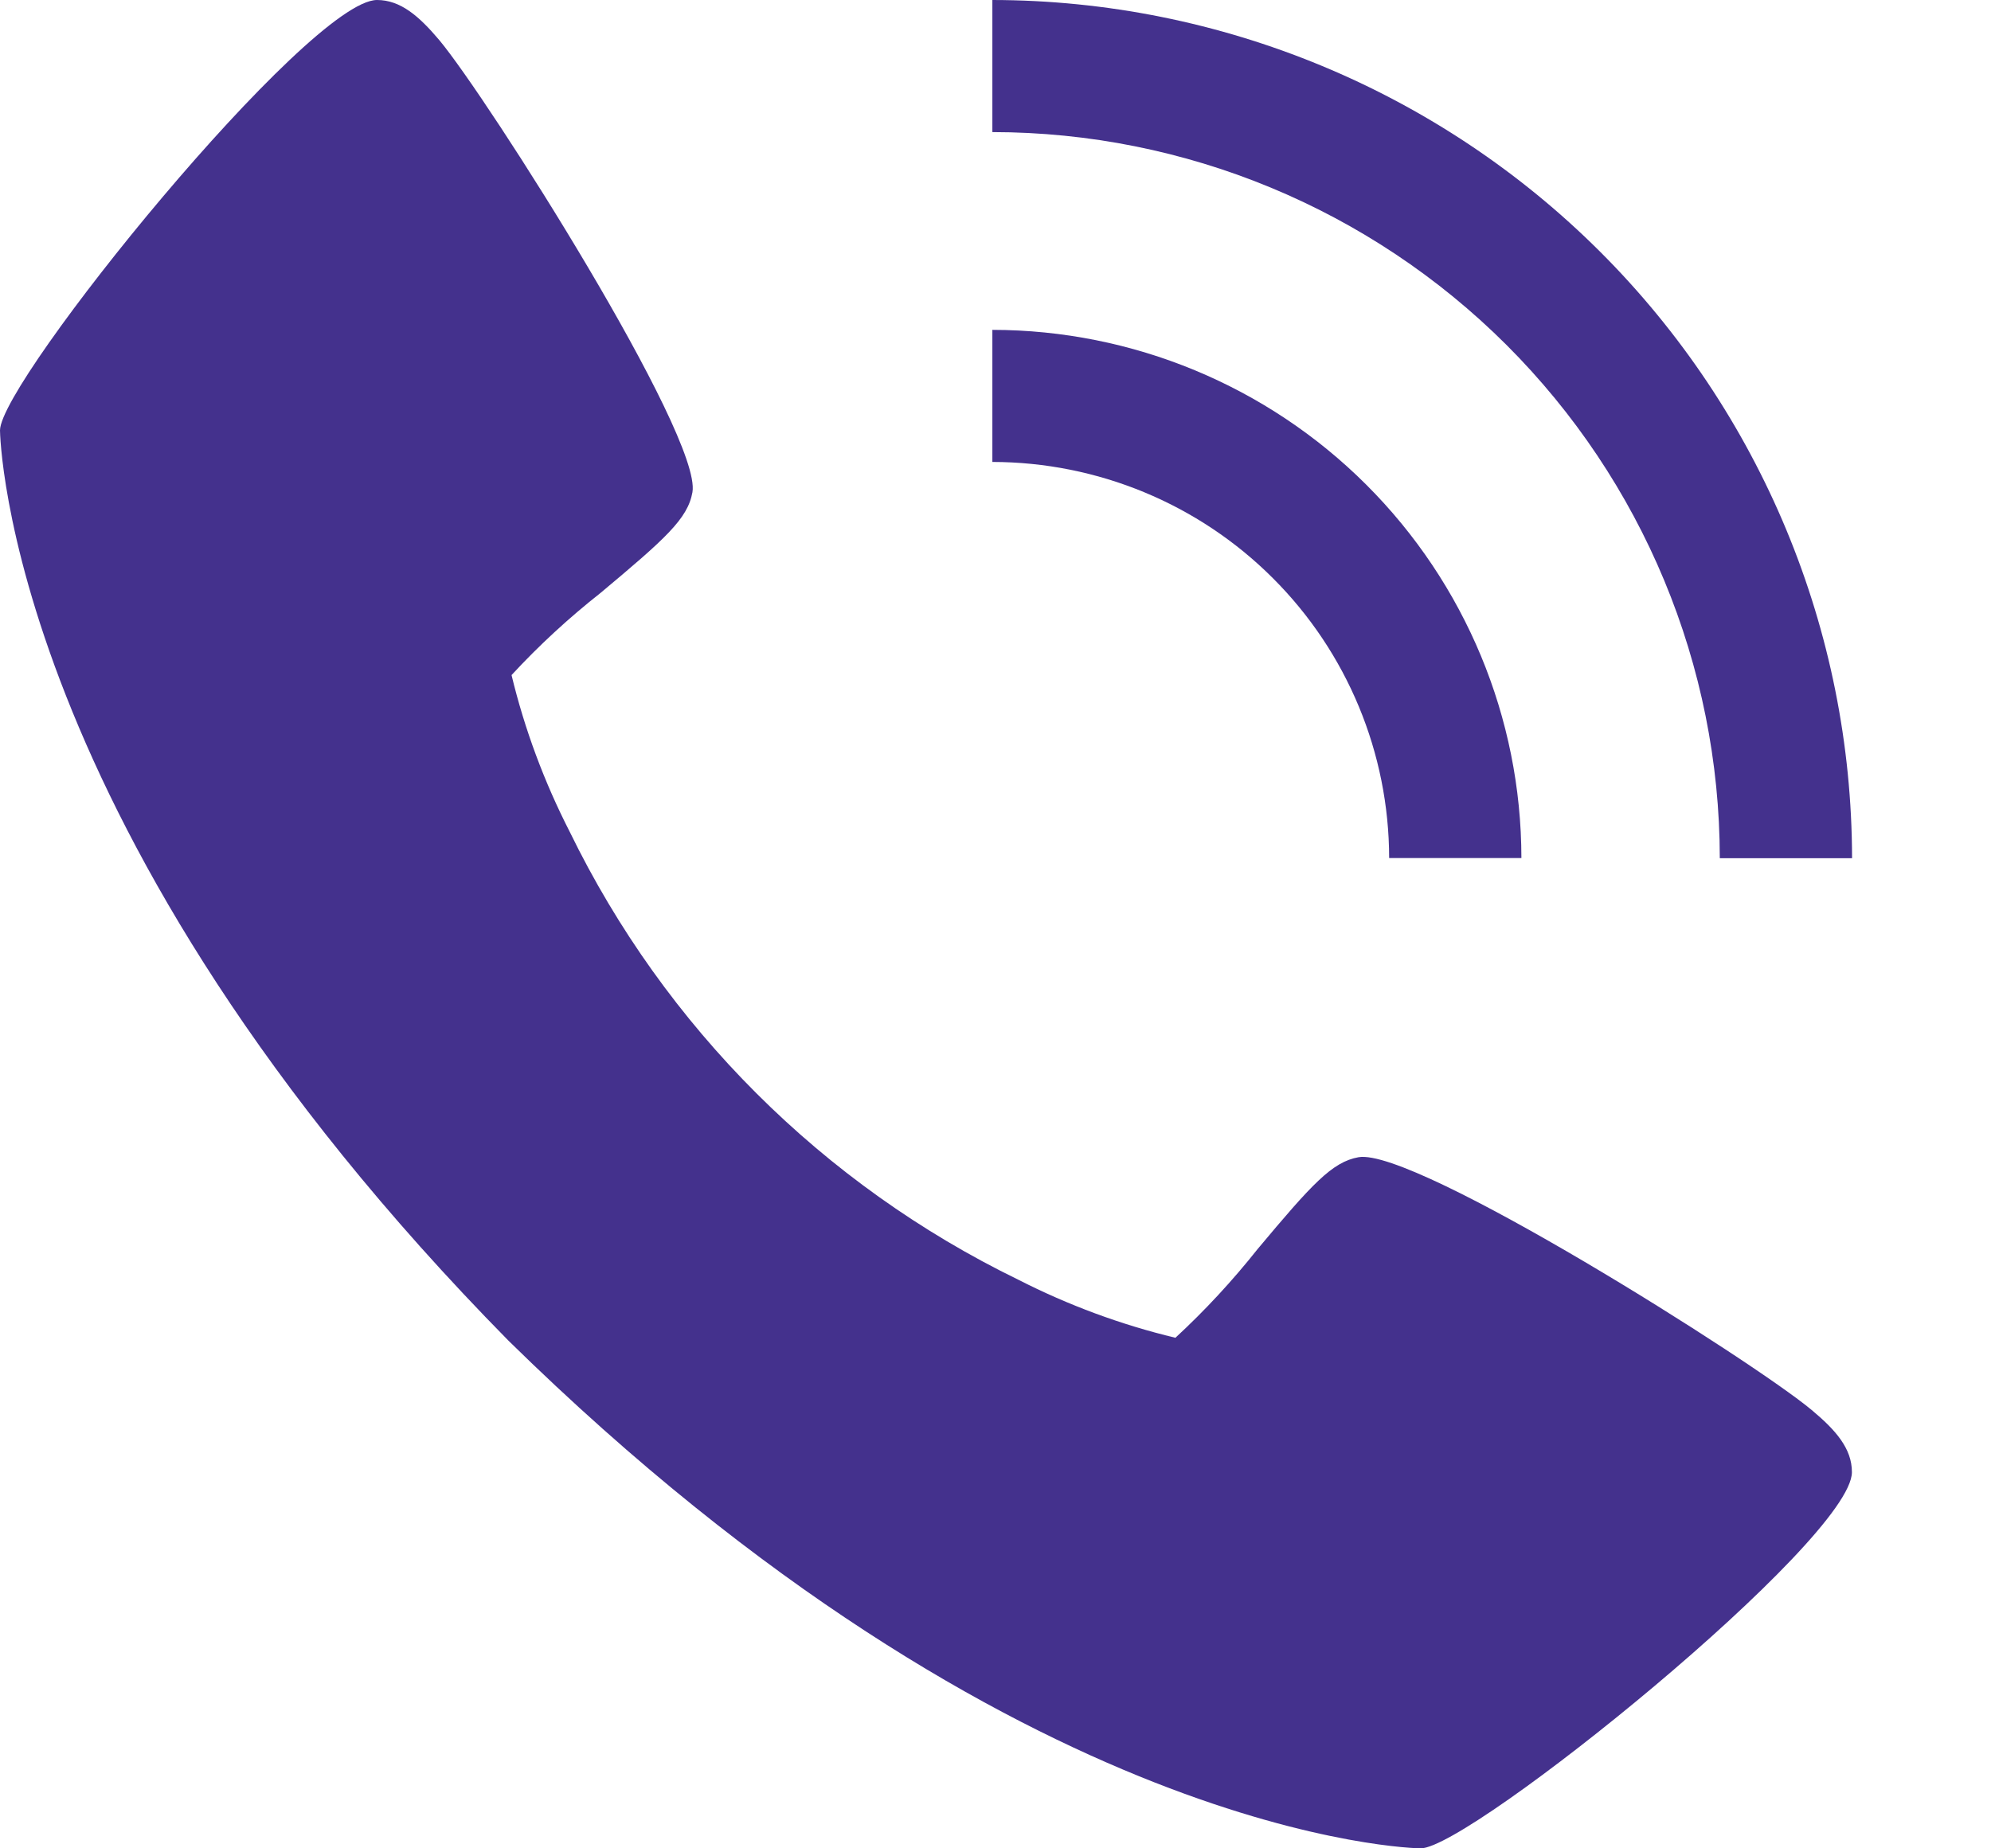
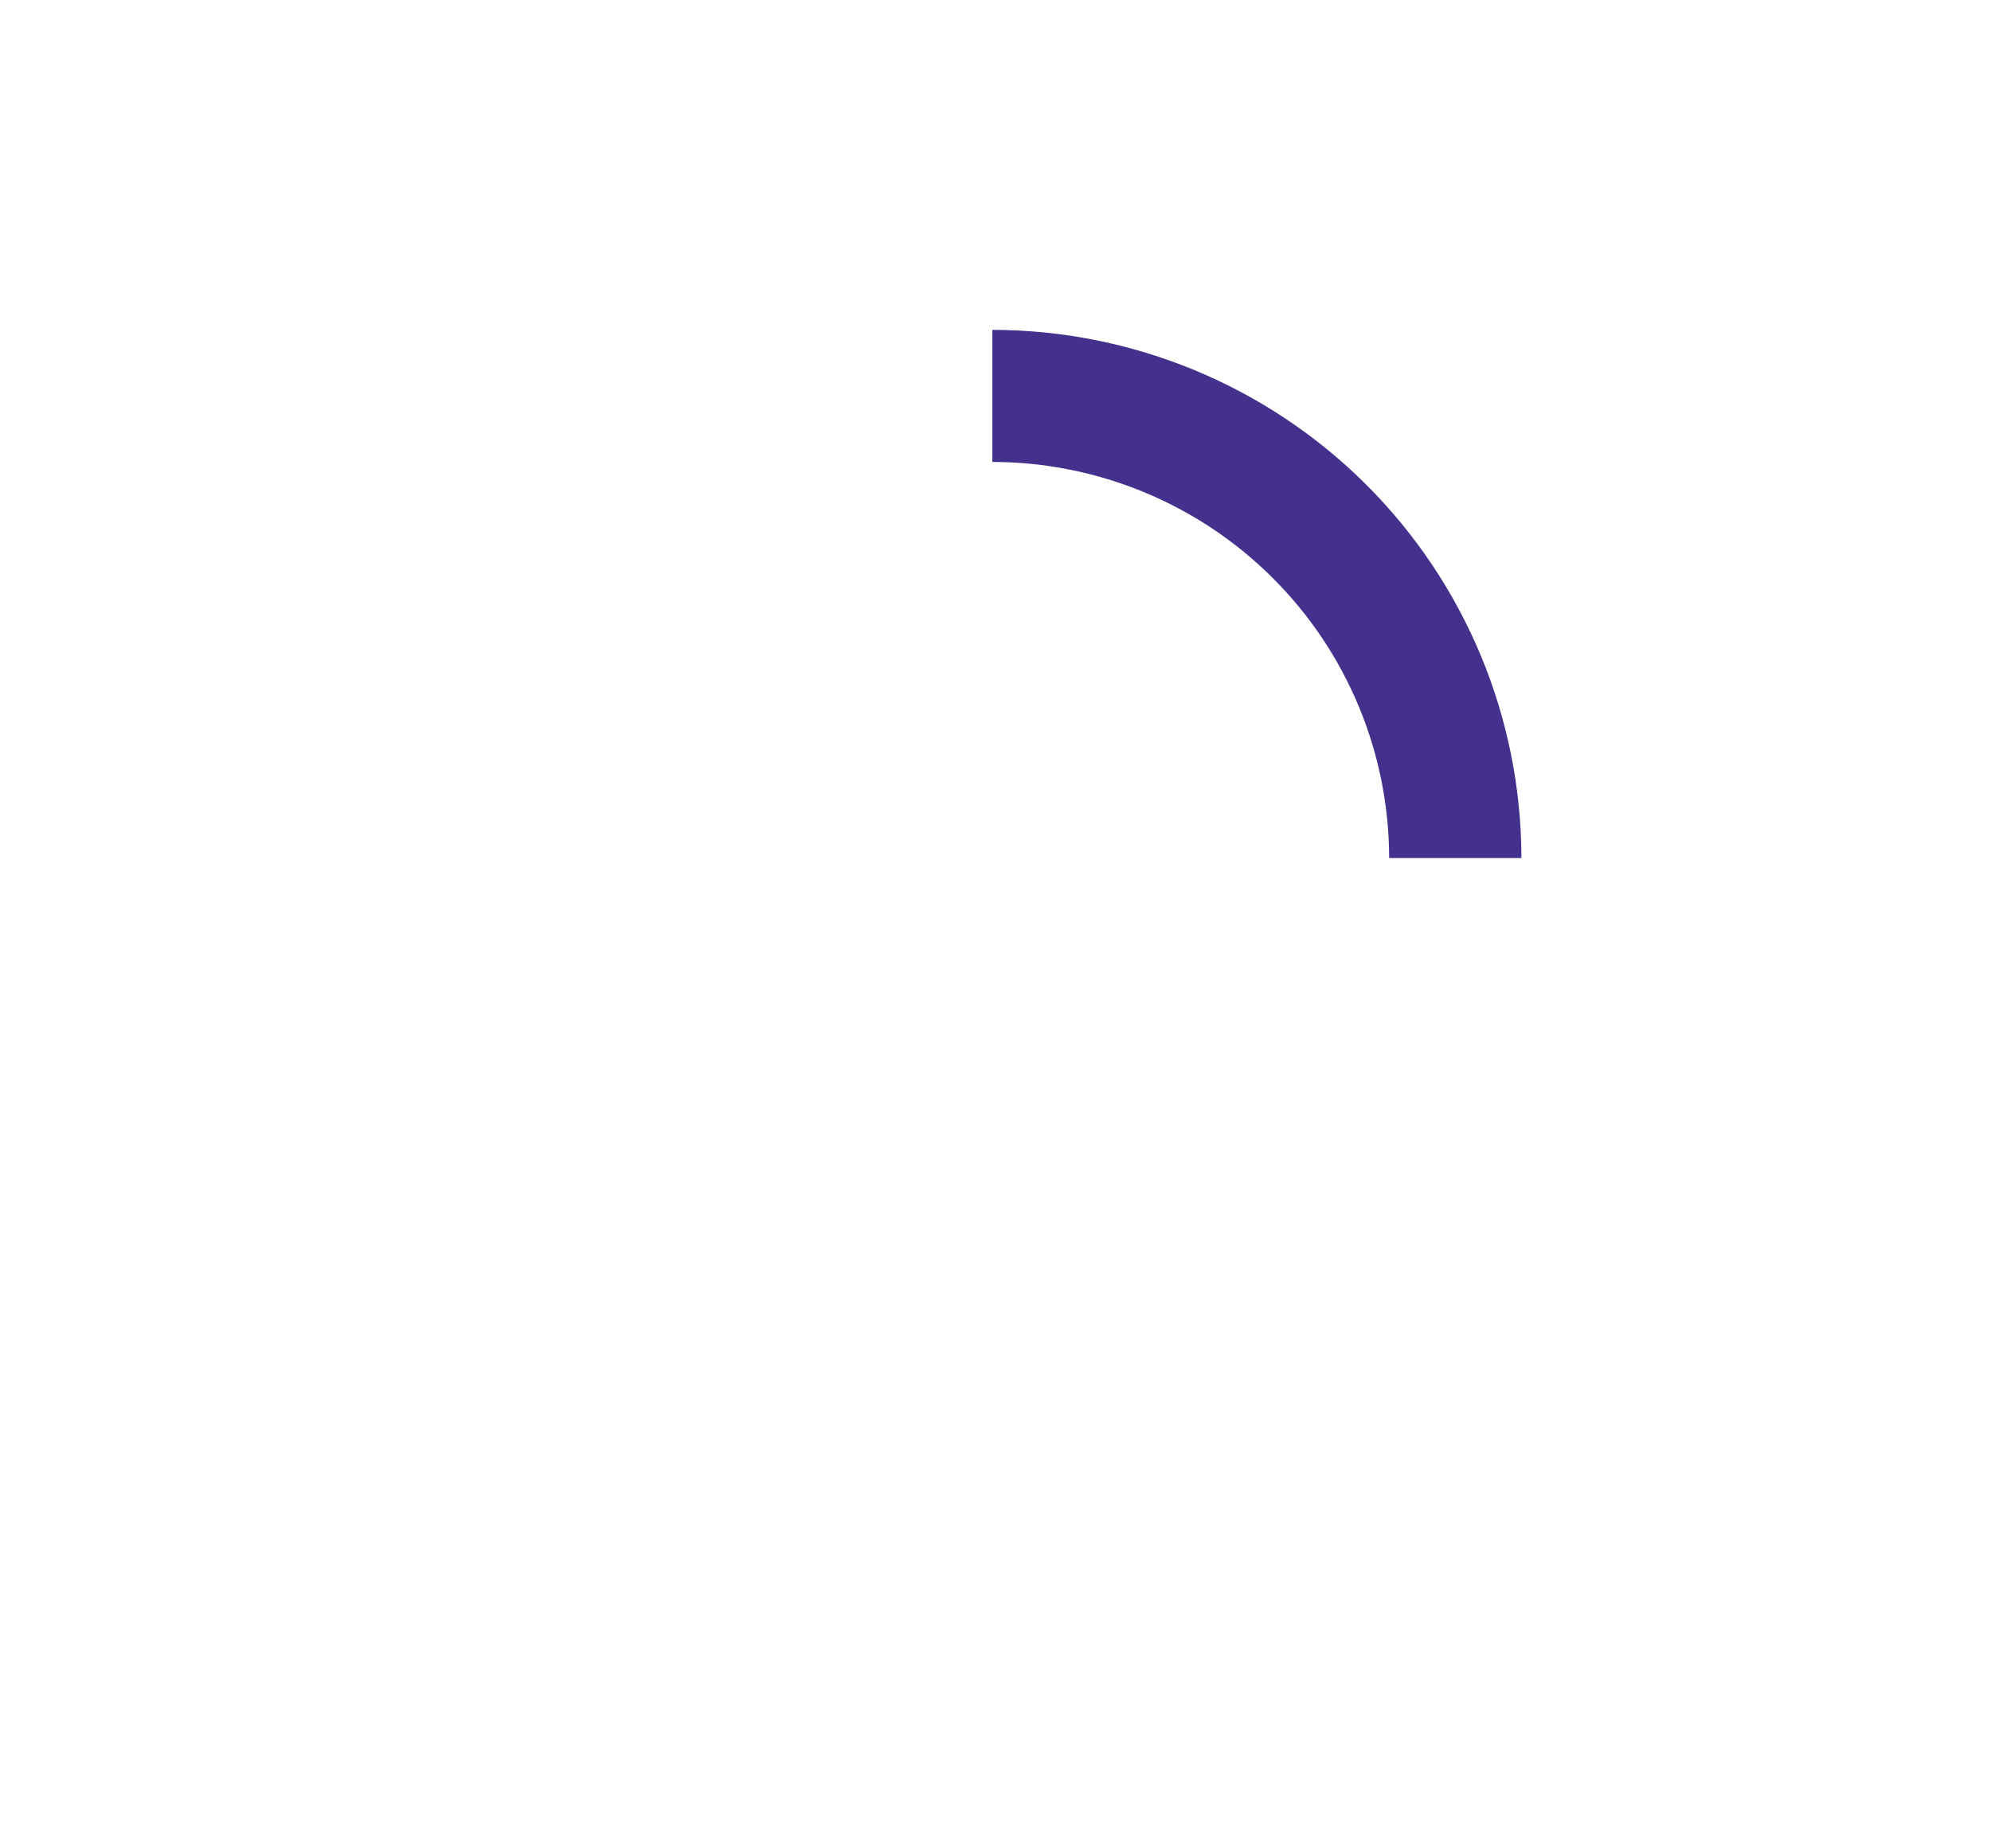
<svg xmlns="http://www.w3.org/2000/svg" width="14" height="13" viewBox="0 0 14 13" fill="none">
-   <path d="M12.739 9.917C12.333 9.577 9.949 8.07 9.553 8.139C9.367 8.172 9.224 8.33 8.844 8.784C8.667 9.007 8.474 9.216 8.265 9.409C7.882 9.317 7.512 9.18 7.161 9.001C5.786 8.332 4.675 7.223 4.006 5.85C3.827 5.5 3.689 5.13 3.597 4.748C3.79 4.539 4 4.346 4.223 4.17C4.677 3.79 4.836 3.649 4.869 3.462C4.938 3.066 3.428 0.687 3.088 0.281C2.946 0.113 2.816 0 2.651 0C2.171 0 0 2.68 0 3.027C0 3.055 0.047 5.845 3.576 9.43C7.167 12.954 9.961 13 9.99 13C10.337 13 13.022 10.833 13.022 10.354C13.022 10.188 12.909 10.059 12.739 9.917Z" fill="#44318D" />
  <path d="M9.768 6.035H10.698C10.697 5.05 10.305 4.106 9.607 3.409C8.91 2.713 7.964 2.321 6.978 2.32V3.249C7.717 3.25 8.427 3.543 8.95 4.066C9.473 4.588 9.767 5.296 9.768 6.035Z" fill="#44318D" />
-   <path d="M12.093 6.036H13.023C13.021 4.436 12.384 2.901 11.251 1.77C10.117 0.638 8.58 0.002 6.978 0V0.929C8.334 0.93 9.634 1.469 10.593 2.426C11.552 3.384 12.092 4.682 12.093 6.036Z" fill="#44318D" />
</svg>